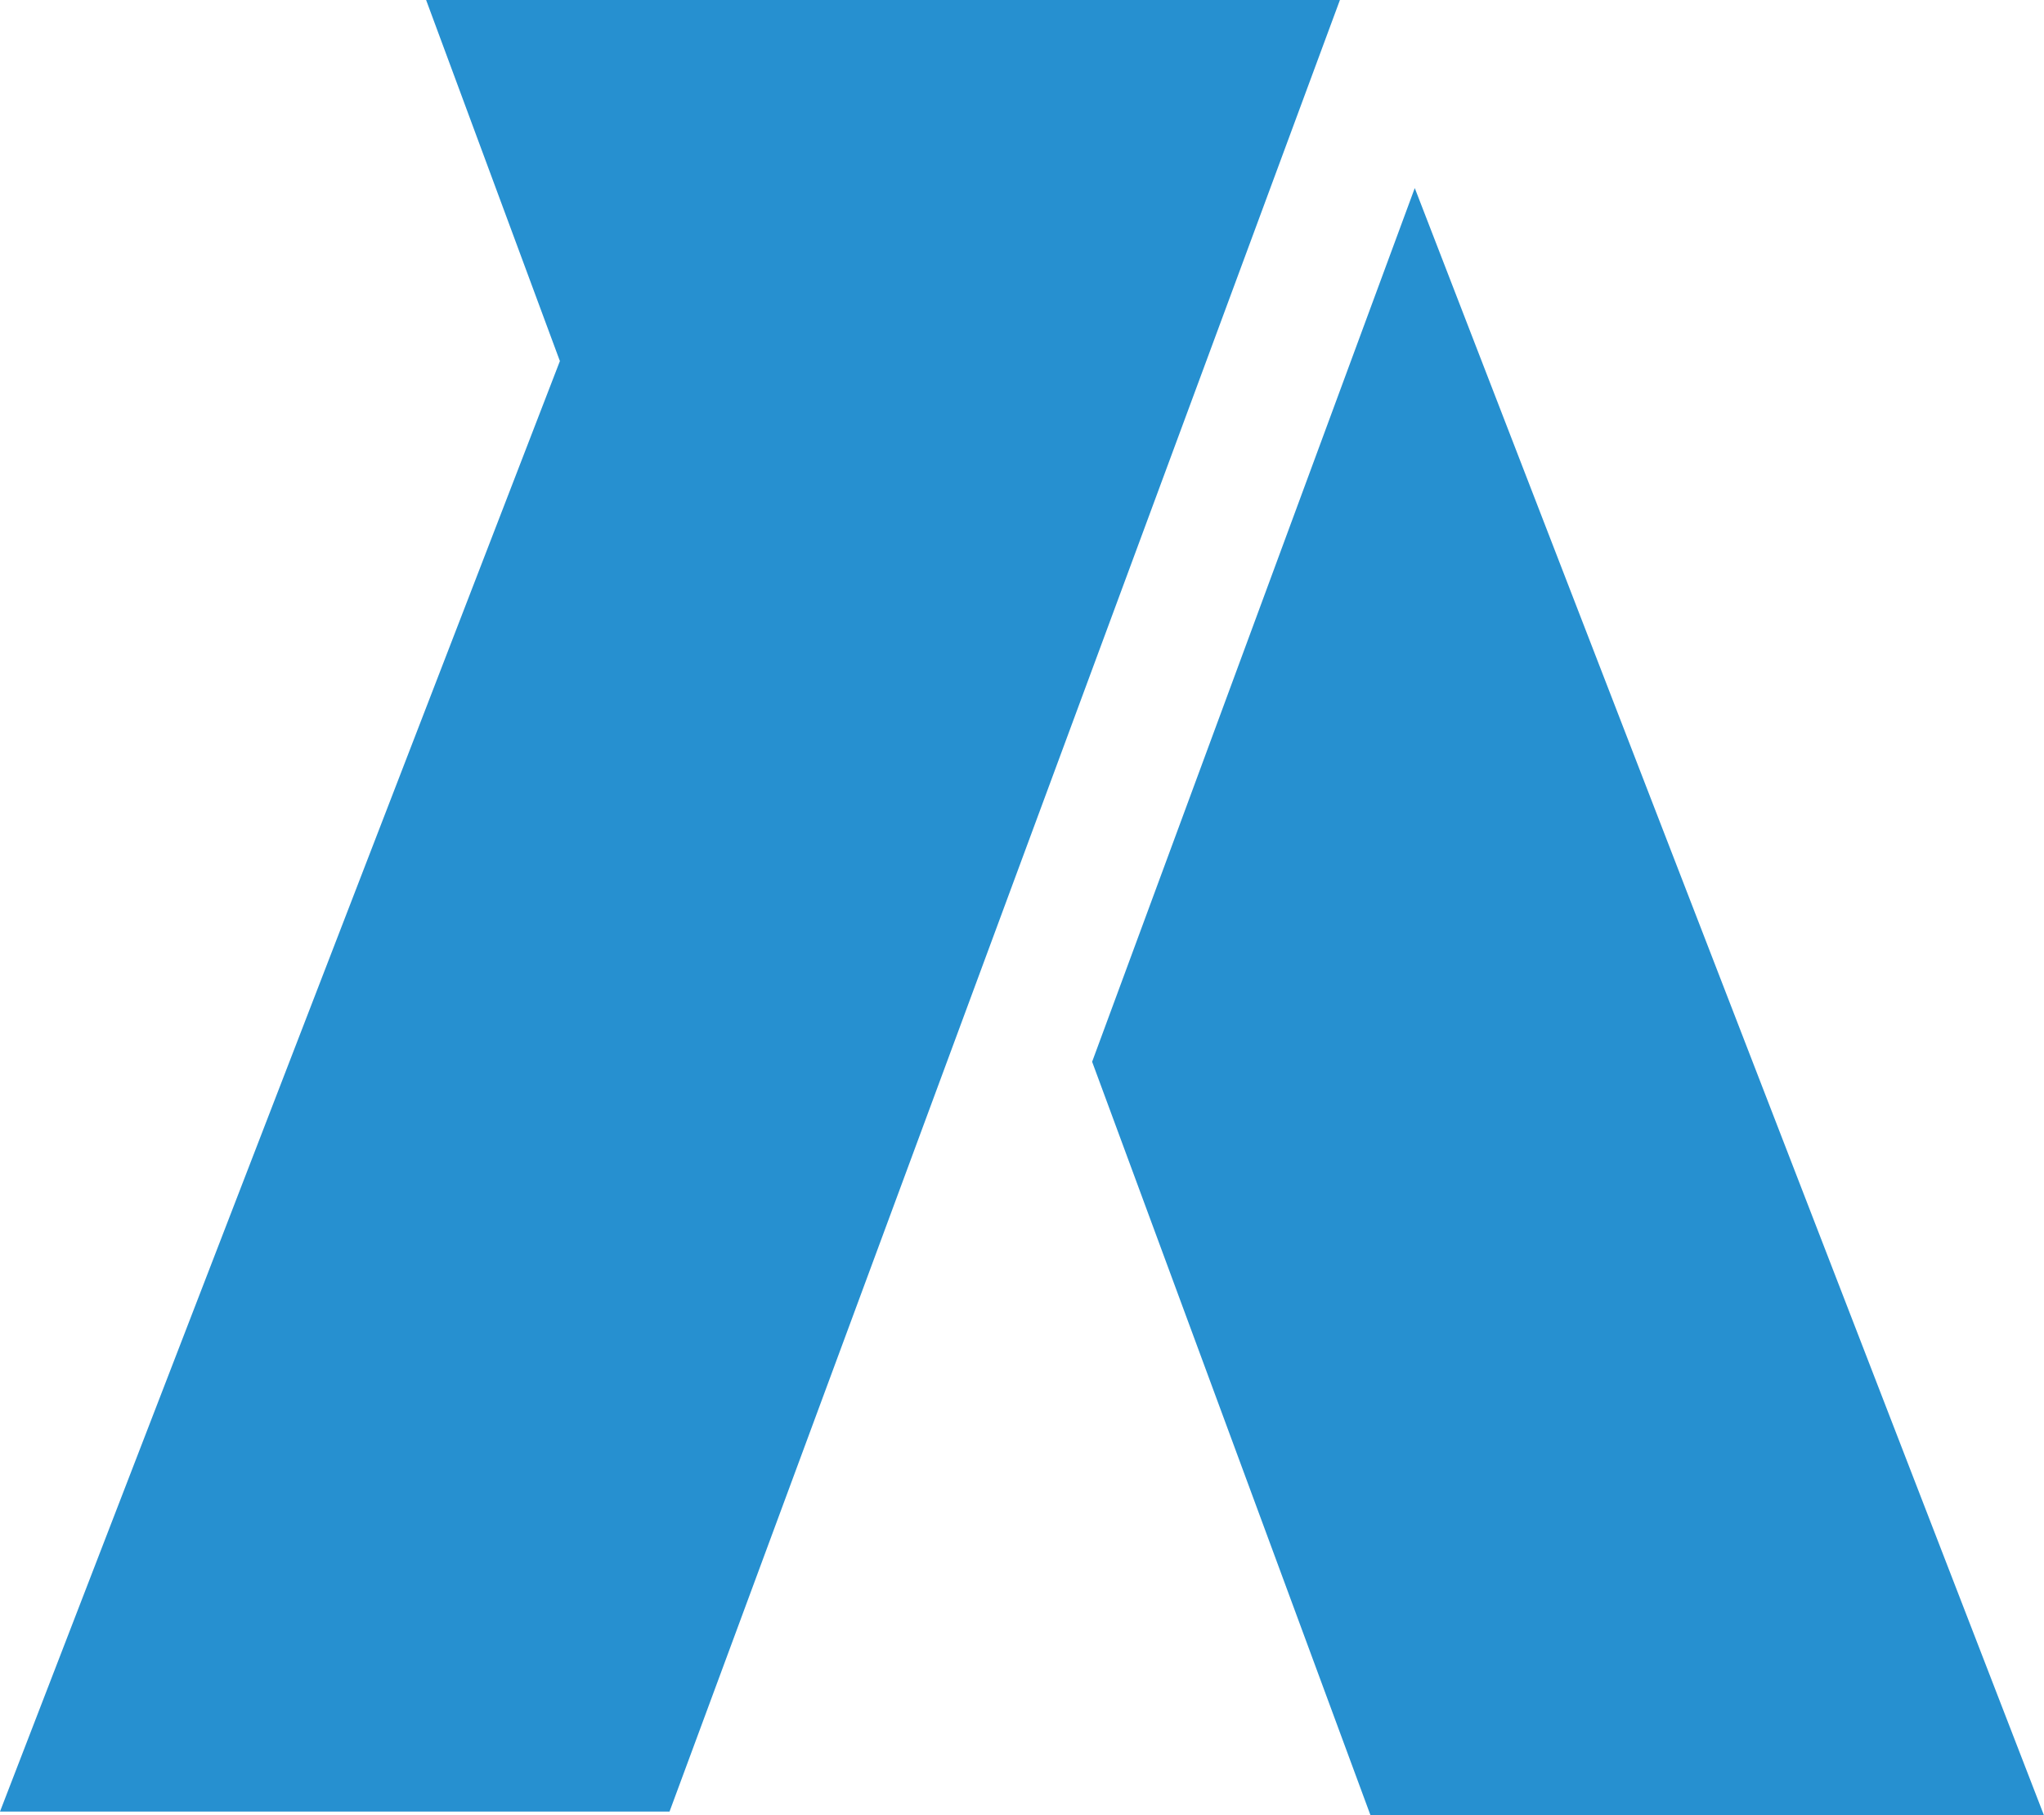
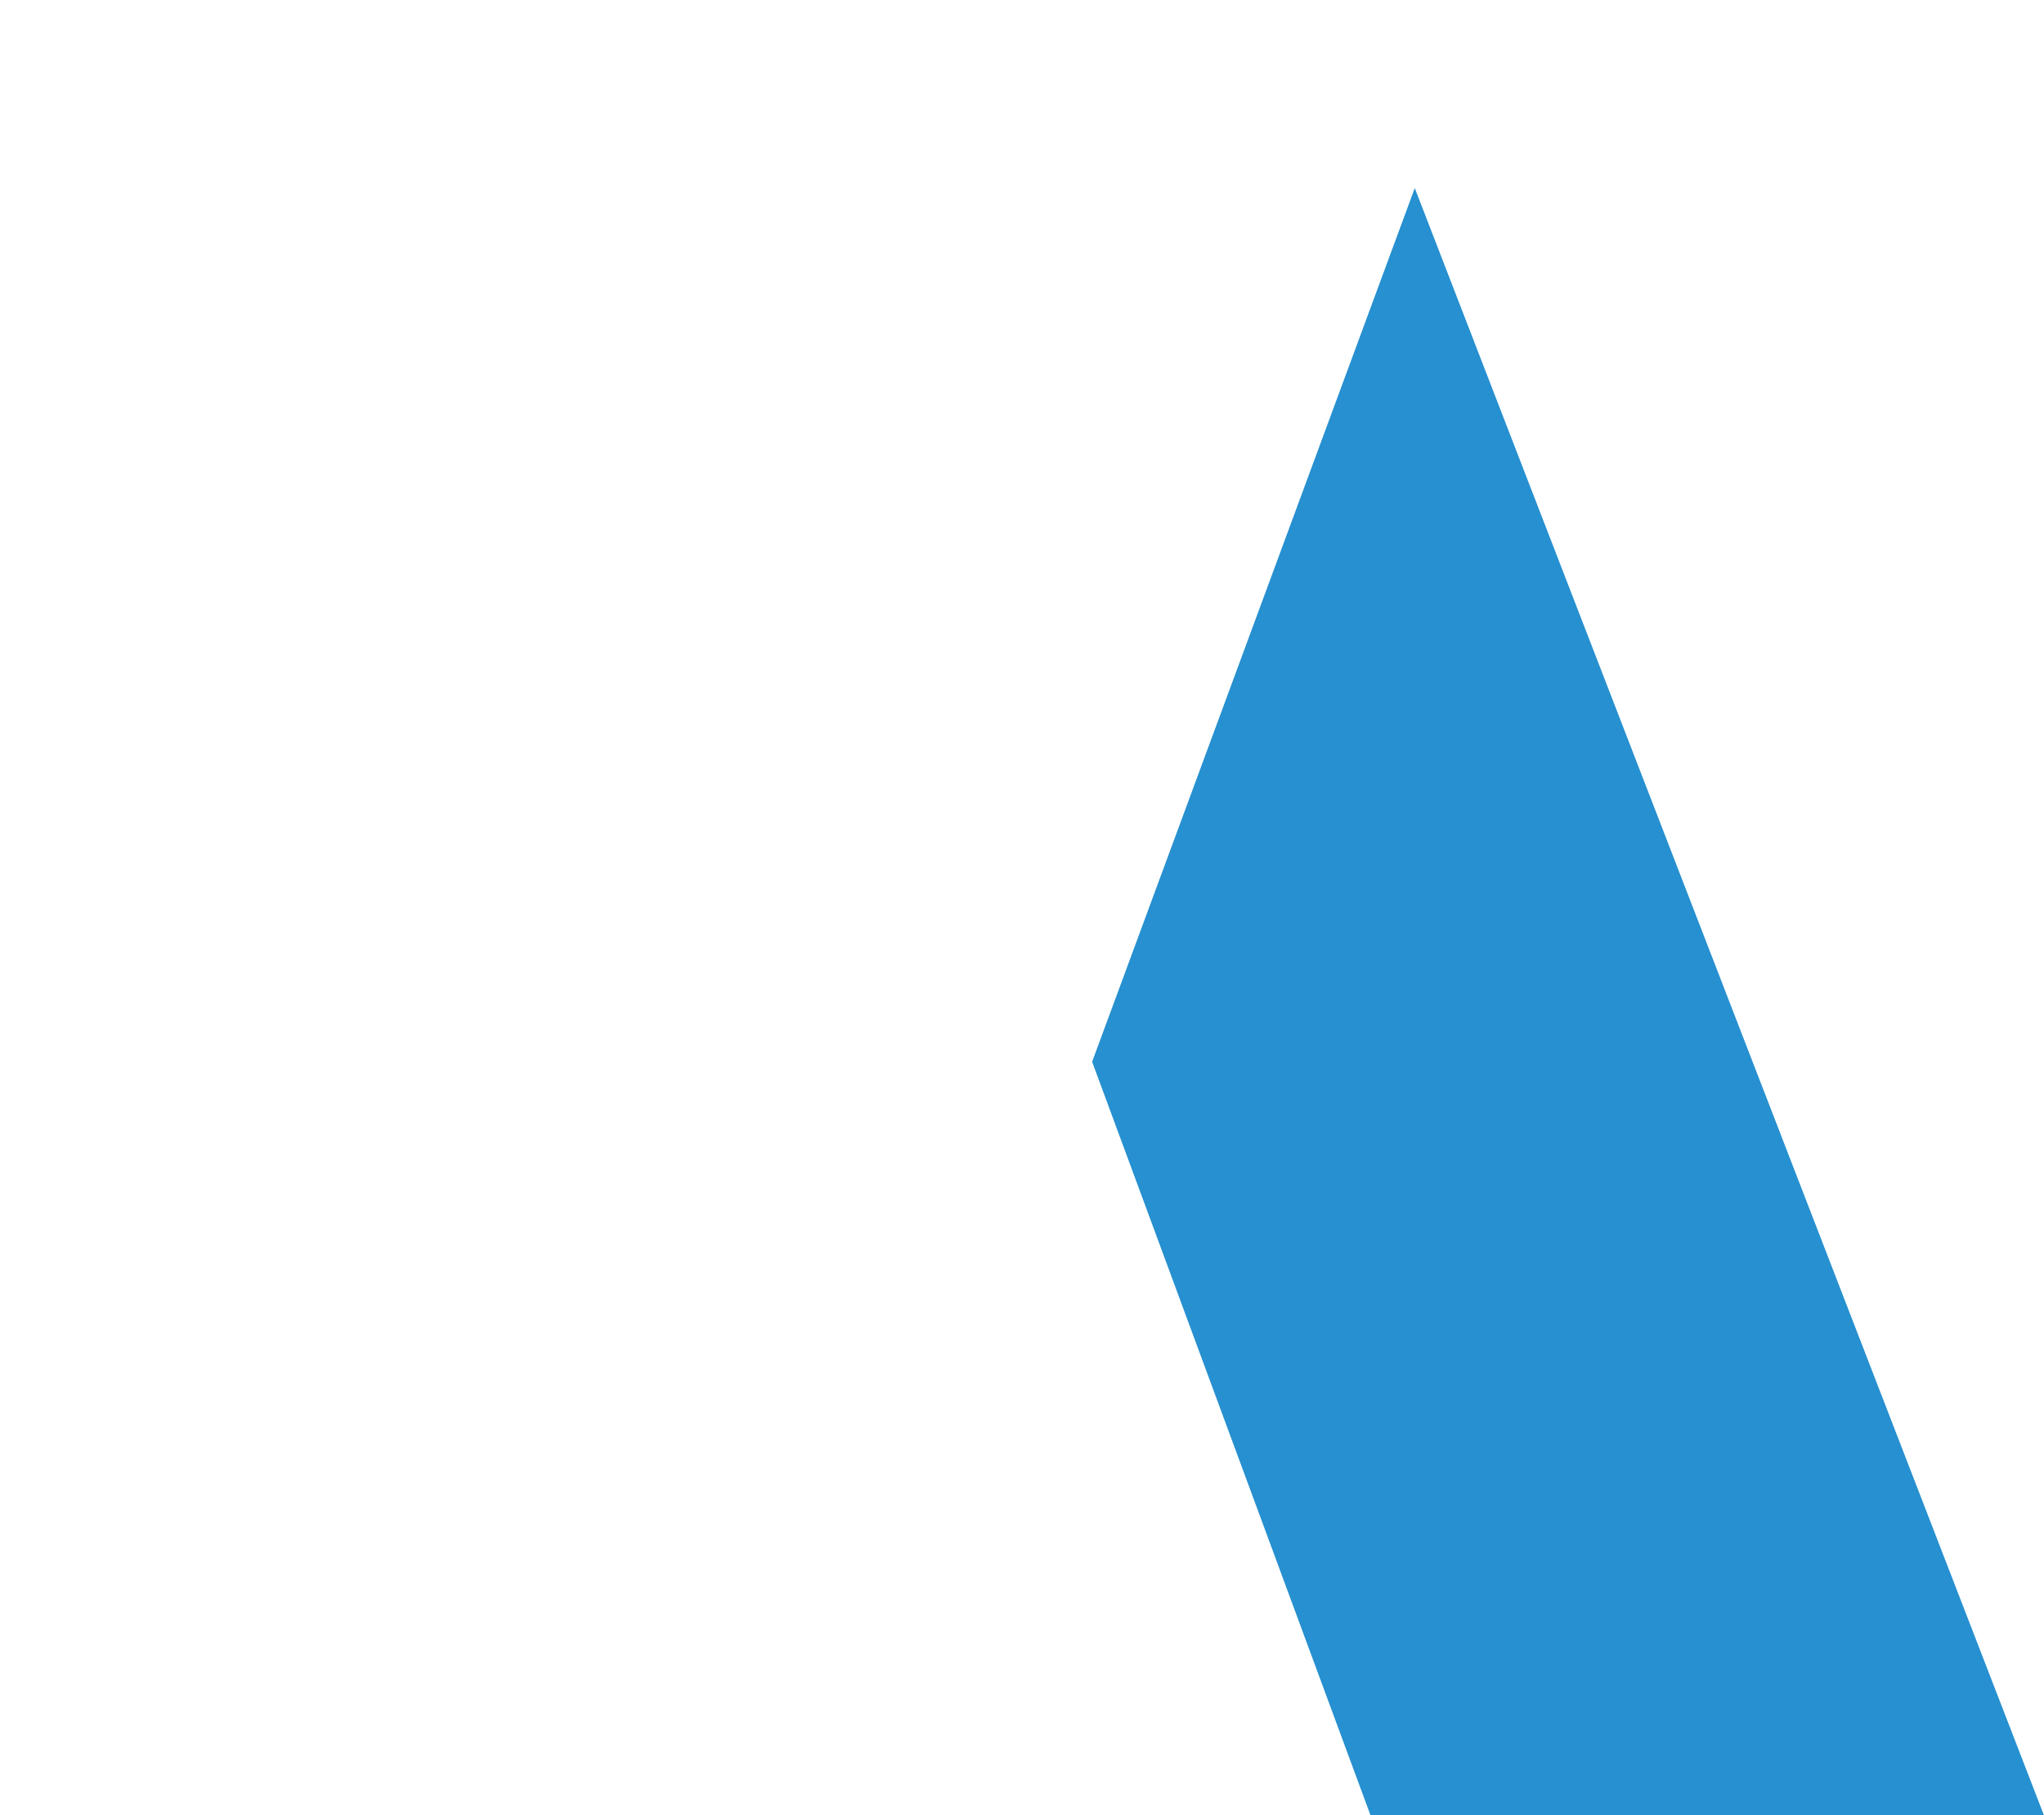
<svg xmlns="http://www.w3.org/2000/svg" version="1.1" width="266.27" height="236.5">
  <svg id="SvgjsSvg1054" data-name="Ebene 1" viewBox="0 0 266.27 236.5">
    <defs>
      <style>
      .cls-1 {
        fill: #2690d0;
      }
    </style>
    </defs>
-     <polygon class="cls-1" points="90.73 0 55.51 0 72.87 46.86 72.94 47.03 72.87 47.21 0 236 87.22 236 132.53 113.54 174.55 0 90.73 0" />
    <polygon class="cls-1" points="184.3 24.5 142.27 138.32 178.54 236.5 266.27 236.5 184.3 24.5" />
  </svg>
  <style>@media (prefers-color-scheme: light) { :root { filter: none; } }
@media (prefers-color-scheme: dark) { :root { filter: none; } }
</style>
</svg>